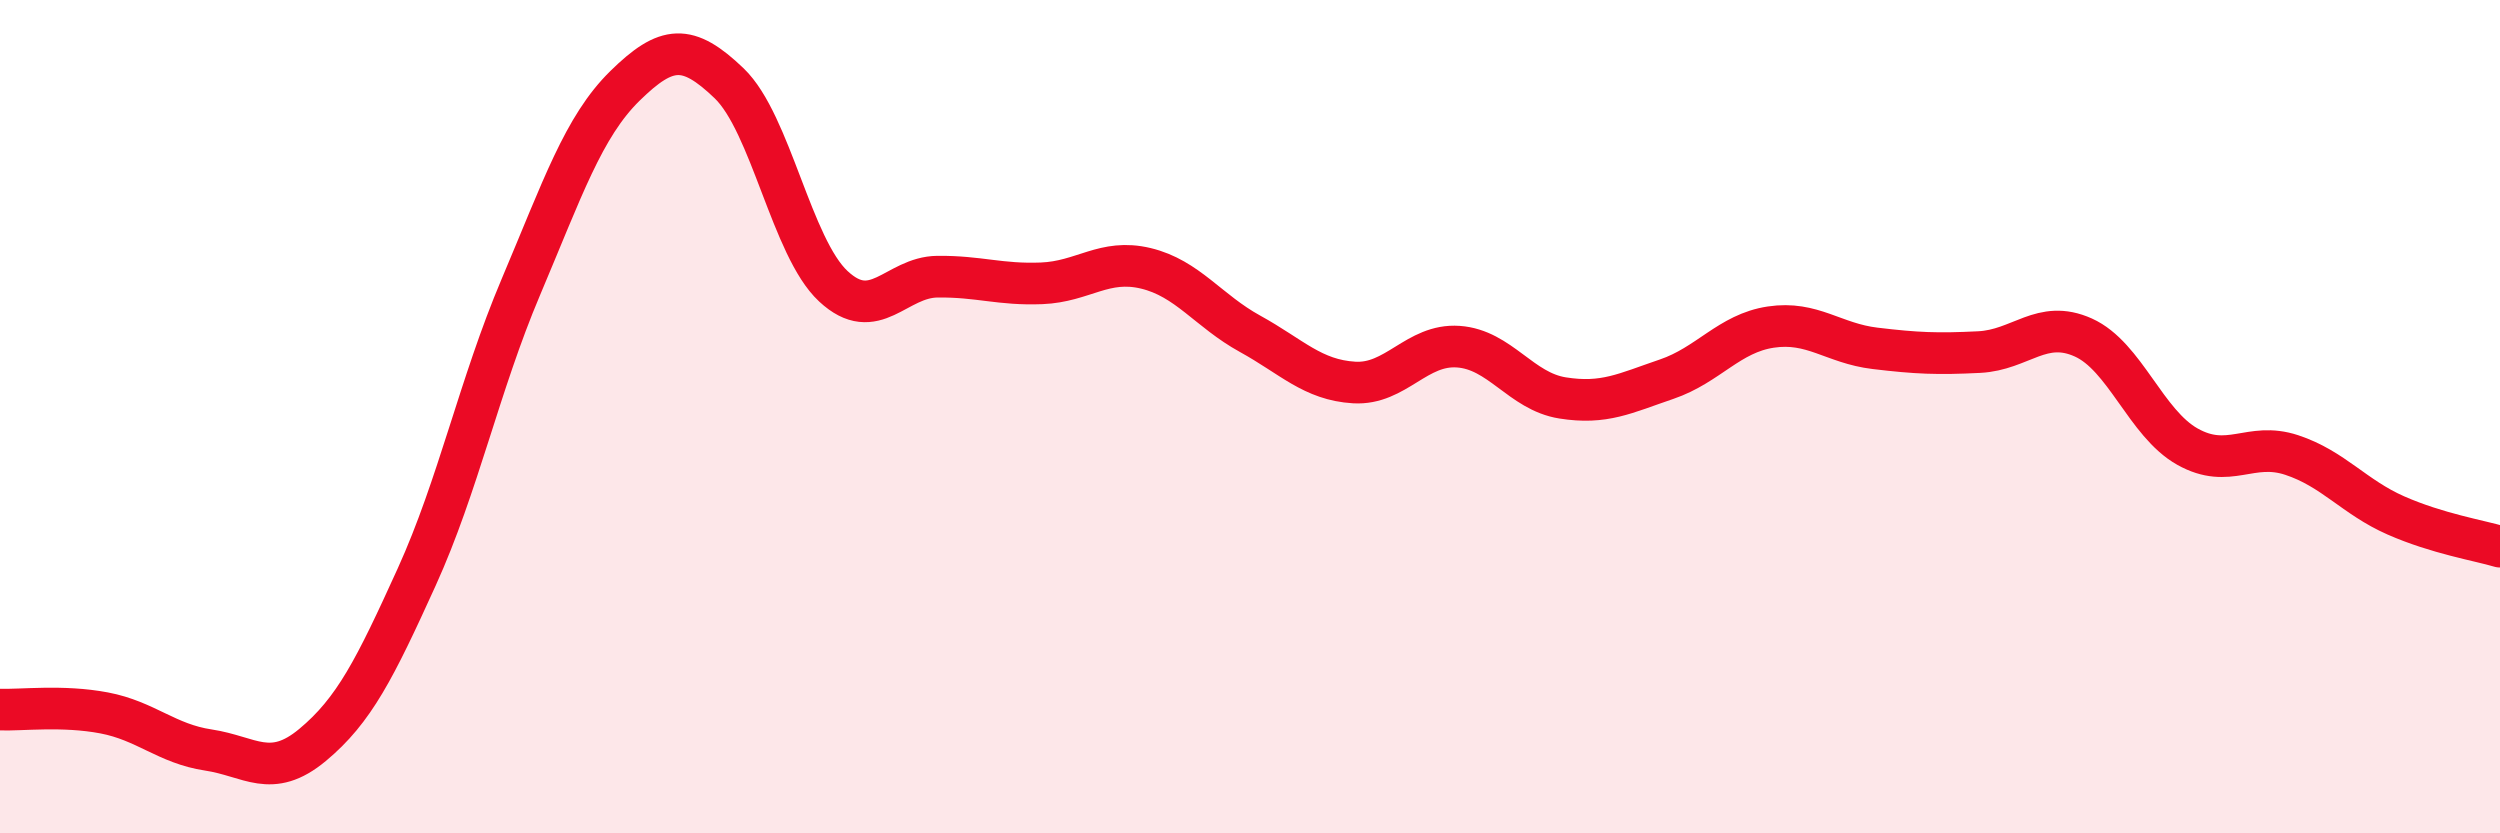
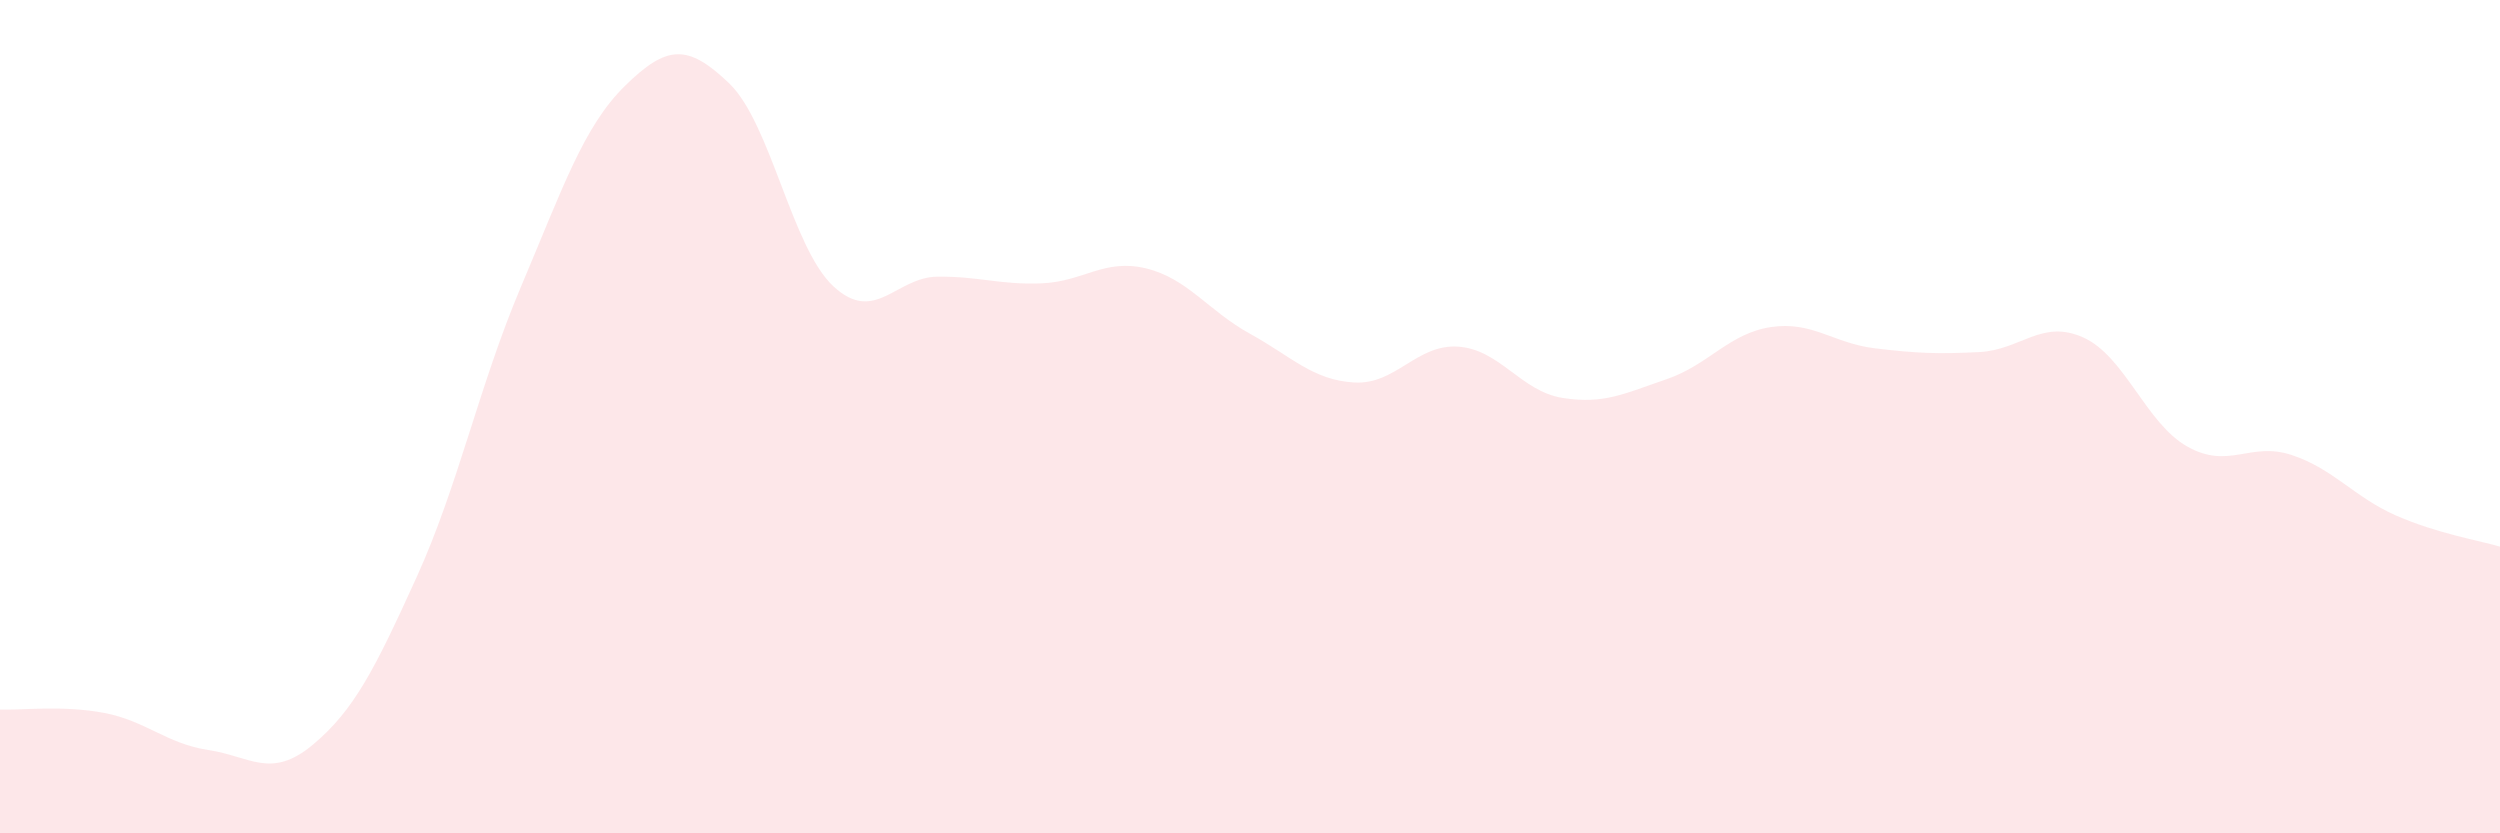
<svg xmlns="http://www.w3.org/2000/svg" width="60" height="20" viewBox="0 0 60 20">
  <path d="M 0,17.03 C 0.5,17.05 1.5,16.92 2.5,17.11 C 3.5,17.3 4,17.85 5,18 C 6,18.15 6.5,18.71 7.5,17.88 C 8.5,17.05 9,16.05 10,13.85 C 11,11.65 11.5,9.25 12.5,6.89 C 13.5,4.53 14,3.04 15,2.06 C 16,1.08 16.5,1.04 17.5,2 C 18.5,2.96 19,5.94 20,6.87 C 21,7.8 21.5,6.65 22.5,6.64 C 23.5,6.63 24,6.84 25,6.8 C 26,6.76 26.5,6.2 27.5,6.44 C 28.5,6.68 29,7.46 30,8.01 C 31,8.56 31.5,9.12 32.5,9.18 C 33.5,9.24 34,8.25 35,8.32 C 36,8.39 36.5,9.39 37.5,9.55 C 38.5,9.71 39,9.44 40,9.1 C 41,8.76 41.5,8 42.5,7.85 C 43.5,7.7 44,8.24 45,8.36 C 46,8.48 46.5,8.5 47.5,8.45 C 48.5,8.4 49,7.65 50,8.1 C 51,8.55 51.5,10.16 52.5,10.72 C 53.5,11.28 54,10.59 55,10.92 C 56,11.25 56.5,11.93 57.5,12.37 C 58.5,12.81 59.5,12.97 60,13.12L60 20L0 20Z" fill="#EB0A25" opacity="0.1" stroke-linecap="round" stroke-linejoin="round" />
-   <path d="M 0,17.03 C 0.5,17.05 1.5,16.92 2.5,17.11 C 3.5,17.3 4,17.85 5,18 C 6,18.15 6.5,18.71 7.5,17.88 C 8.5,17.05 9,16.05 10,13.85 C 11,11.65 11.5,9.25 12.5,6.89 C 13.5,4.53 14,3.04 15,2.06 C 16,1.08 16.5,1.04 17.5,2 C 18.5,2.96 19,5.94 20,6.87 C 21,7.8 21.5,6.65 22.5,6.64 C 23.5,6.63 24,6.84 25,6.8 C 26,6.76 26.5,6.2 27.5,6.44 C 28.5,6.68 29,7.46 30,8.01 C 31,8.56 31.5,9.12 32.5,9.18 C 33.5,9.24 34,8.25 35,8.32 C 36,8.39 36.5,9.39 37.5,9.55 C 38.5,9.71 39,9.44 40,9.1 C 41,8.76 41.5,8 42.5,7.85 C 43.5,7.7 44,8.24 45,8.36 C 46,8.48 46.5,8.5 47.5,8.45 C 48.5,8.4 49,7.65 50,8.1 C 51,8.55 51.5,10.16 52.5,10.72 C 53.5,11.28 54,10.59 55,10.92 C 56,11.25 56.5,11.93 57.5,12.37 C 58.5,12.81 59.5,12.97 60,13.12" stroke="#EB0A25" stroke-width="1" fill="none" stroke-linecap="round" stroke-linejoin="round" />
</svg>